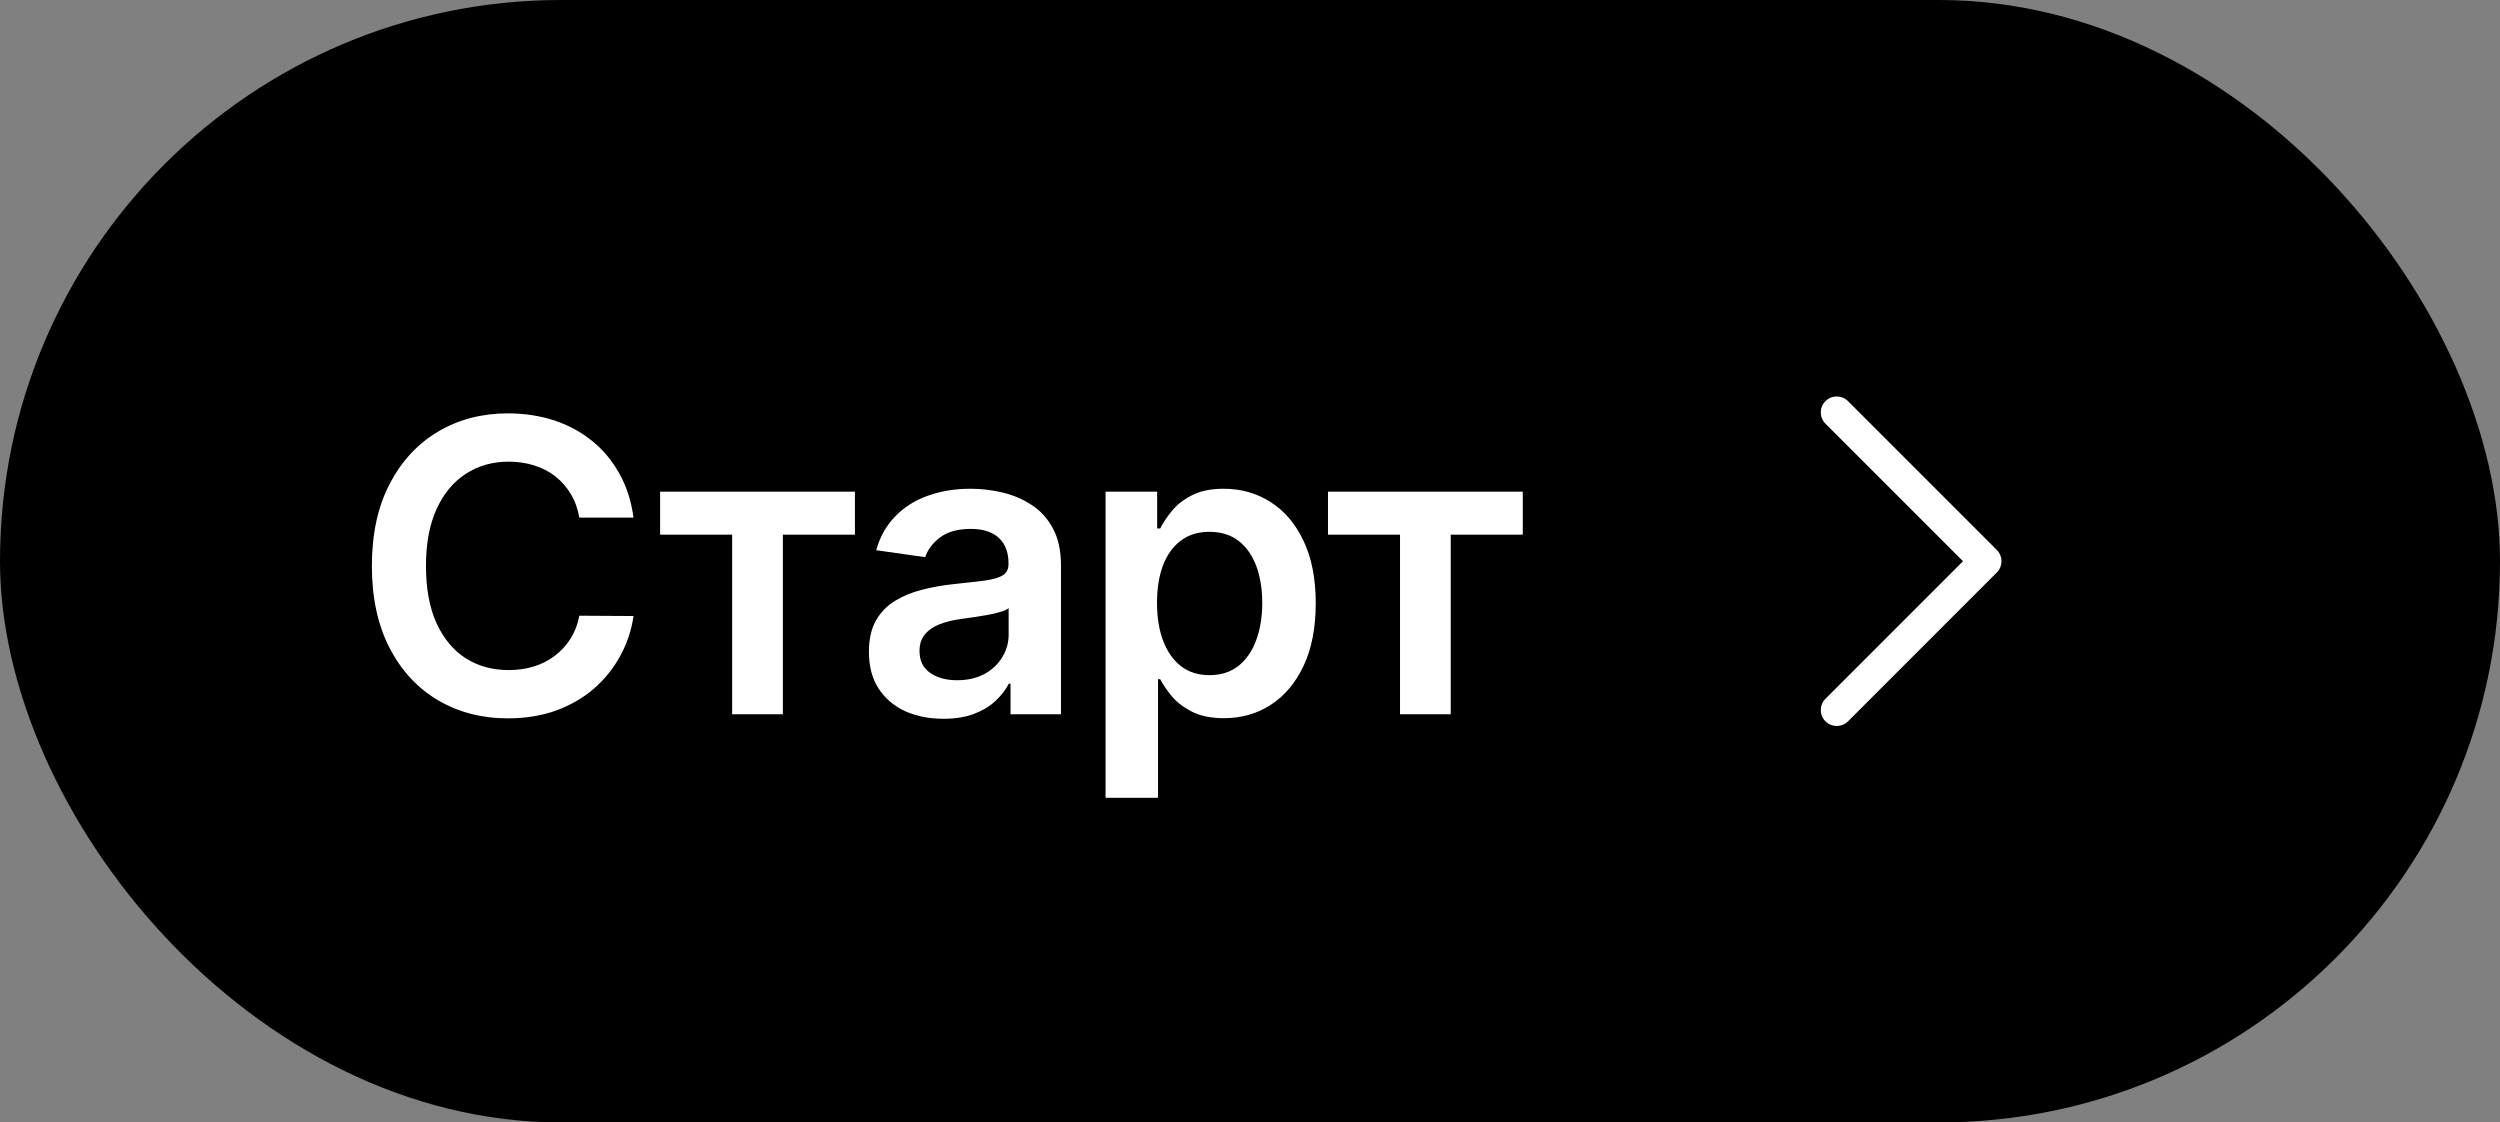
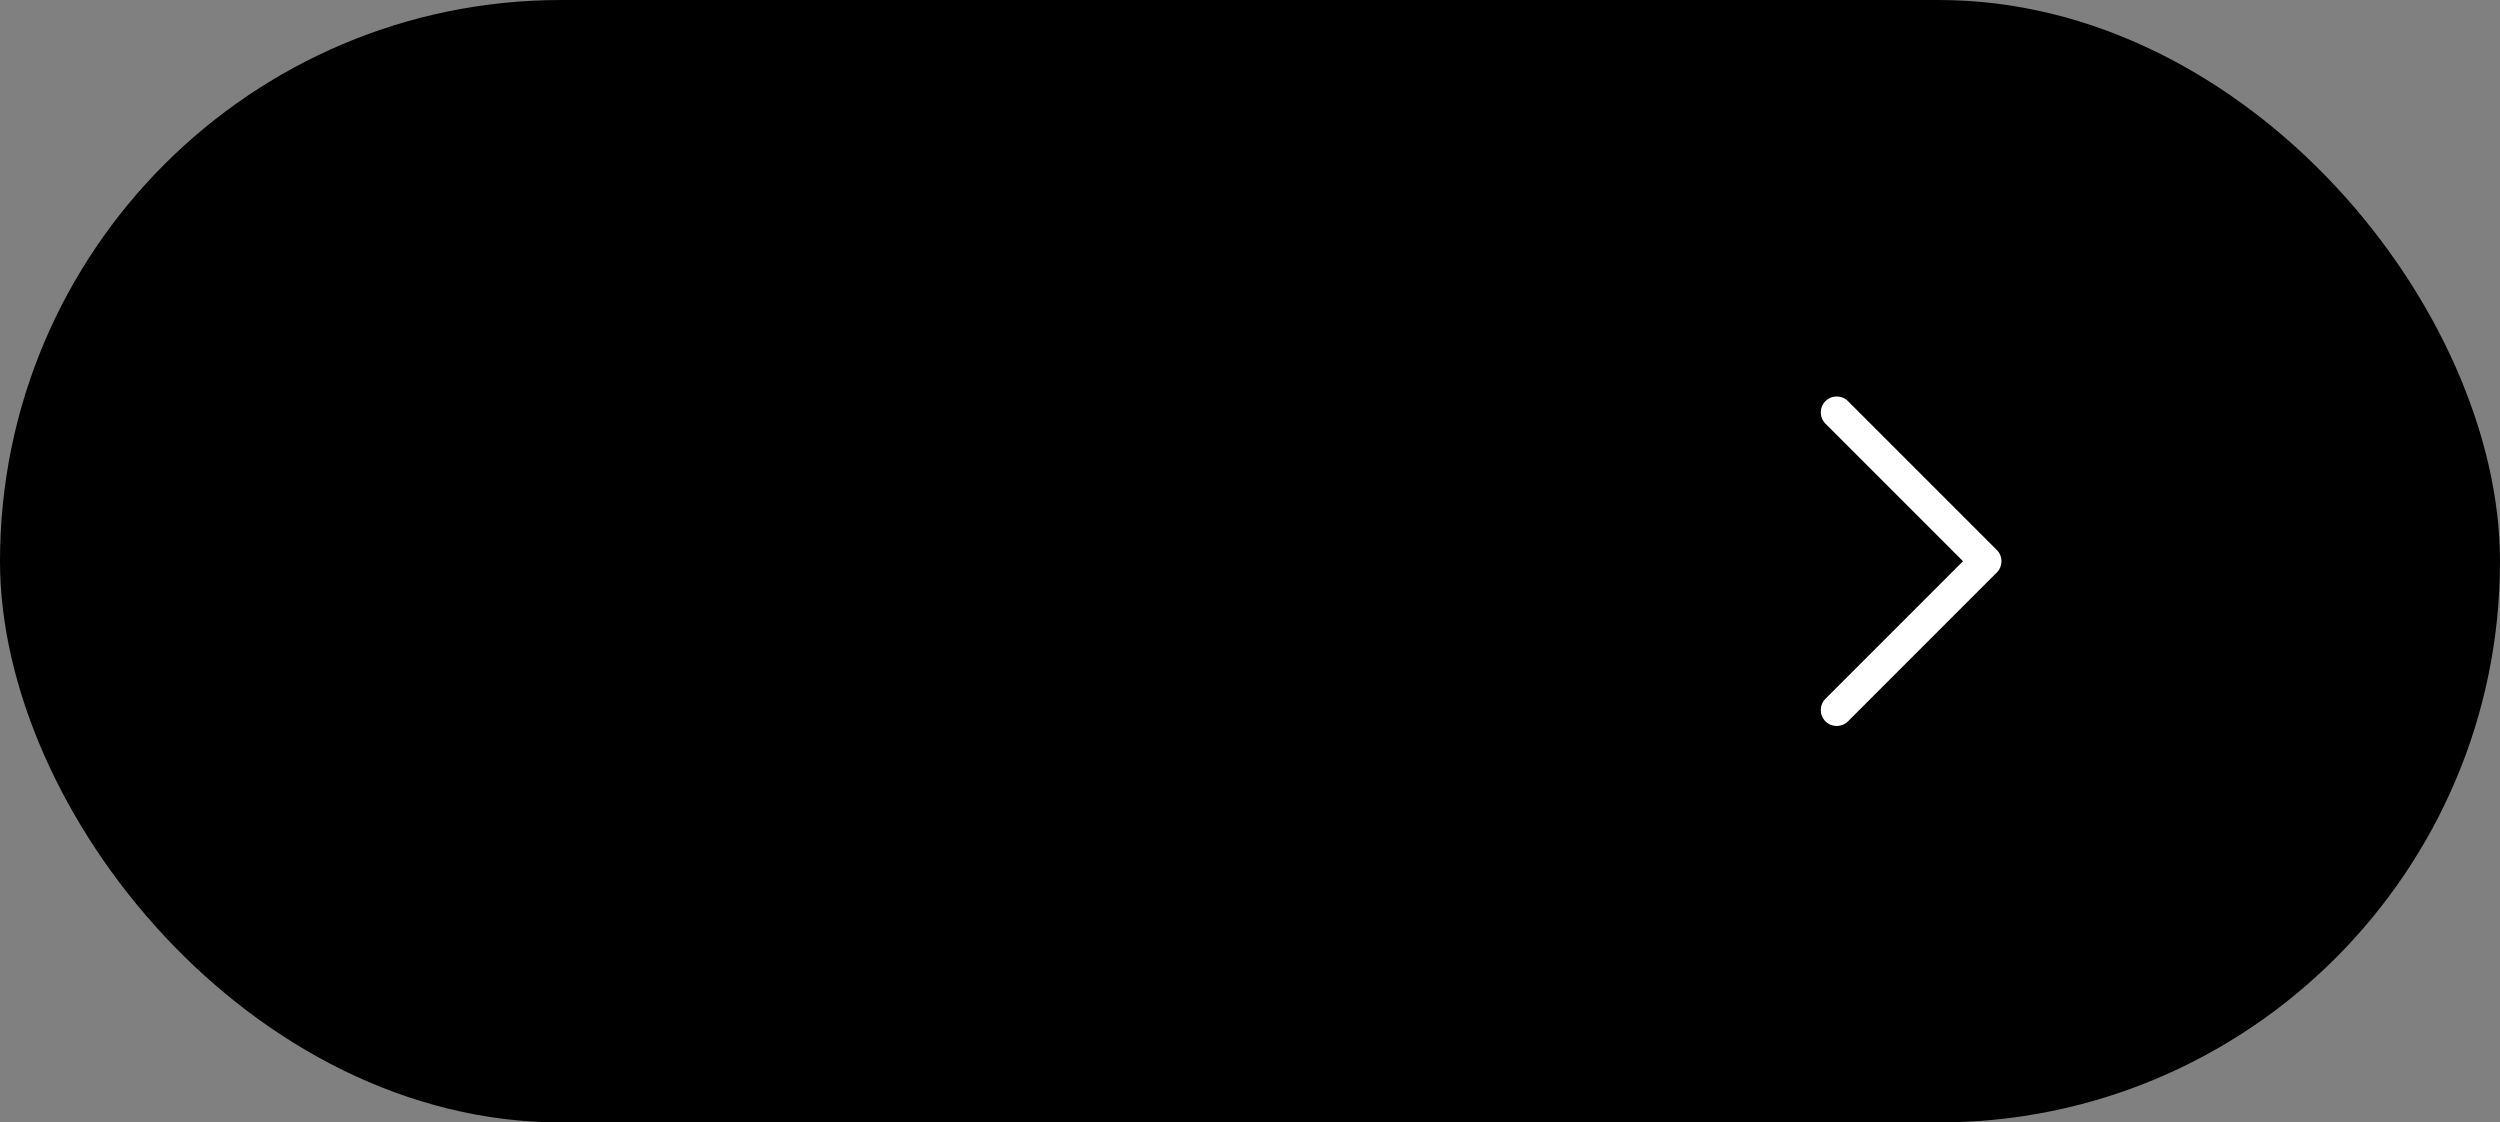
<svg xmlns="http://www.w3.org/2000/svg" width="98" height="44" viewBox="0 0 98 44" fill="none">
  <rect x="0" y="0" width="98" height="44" fill="#808080" stroke="none" />
  <rect width="98" height="44" rx="22" fill="#003DFF" style="fill:#003DFF;fill:color(display-p3 0 0.239 1);fill-opacity:1;" />
-   <path d="M24.834 20.29H22.709C22.648 19.941 22.537 19.633 22.374 19.364C22.211 19.091 22.008 18.86 21.766 18.671C21.523 18.481 21.247 18.339 20.936 18.244C20.629 18.146 20.298 18.097 19.942 18.097C19.309 18.097 18.749 18.256 18.26 18.574C17.771 18.888 17.389 19.35 17.112 19.96C16.836 20.566 16.698 21.307 16.698 22.182C16.698 23.072 16.836 23.822 17.112 24.432C17.393 25.038 17.775 25.496 18.26 25.807C18.749 26.114 19.307 26.267 19.936 26.267C20.285 26.267 20.61 26.222 20.913 26.131C21.22 26.036 21.495 25.898 21.737 25.716C21.983 25.534 22.19 25.311 22.357 25.046C22.527 24.78 22.645 24.477 22.709 24.136L24.834 24.148C24.754 24.701 24.582 25.22 24.317 25.704C24.055 26.189 23.713 26.617 23.288 26.989C22.864 27.356 22.368 27.644 21.8 27.852C21.232 28.057 20.601 28.159 19.908 28.159C18.885 28.159 17.972 27.922 17.169 27.449C16.366 26.975 15.733 26.292 15.271 25.398C14.809 24.504 14.578 23.432 14.578 22.182C14.578 20.928 14.811 19.856 15.277 18.966C15.743 18.072 16.378 17.388 17.18 16.915C17.983 16.441 18.893 16.204 19.908 16.204C20.555 16.204 21.158 16.296 21.715 16.477C22.271 16.659 22.768 16.926 23.203 17.278C23.639 17.627 23.997 18.055 24.277 18.562C24.561 19.066 24.747 19.642 24.834 20.29ZM25.876 20.96V19.273H33.513V20.96H30.689V28H28.7V20.96H25.876ZM36.982 28.176C36.429 28.176 35.931 28.078 35.488 27.881C35.048 27.68 34.7 27.384 34.443 26.994C34.189 26.604 34.062 26.123 34.062 25.551C34.062 25.059 34.153 24.651 34.334 24.329C34.516 24.008 34.764 23.75 35.079 23.557C35.393 23.364 35.747 23.218 36.141 23.119C36.539 23.017 36.95 22.943 37.374 22.898C37.886 22.845 38.3 22.797 38.619 22.756C38.937 22.71 39.168 22.642 39.312 22.551C39.459 22.456 39.533 22.311 39.533 22.114V22.079C39.533 21.651 39.407 21.32 39.153 21.085C38.899 20.85 38.533 20.733 38.056 20.733C37.552 20.733 37.153 20.843 36.857 21.062C36.566 21.282 36.369 21.542 36.266 21.841L34.346 21.568C34.497 21.038 34.747 20.595 35.096 20.239C35.444 19.879 35.87 19.61 36.374 19.432C36.878 19.25 37.435 19.159 38.045 19.159C38.465 19.159 38.884 19.208 39.3 19.307C39.717 19.405 40.098 19.568 40.443 19.796C40.787 20.019 41.064 20.324 41.272 20.71C41.484 21.097 41.59 21.579 41.59 22.159V28H39.613V26.801H39.545C39.42 27.044 39.244 27.271 39.016 27.483C38.793 27.691 38.511 27.86 38.17 27.989C37.833 28.114 37.437 28.176 36.982 28.176ZM37.516 26.665C37.929 26.665 38.287 26.583 38.59 26.421C38.893 26.254 39.126 26.034 39.289 25.761C39.456 25.489 39.539 25.191 39.539 24.869V23.841C39.475 23.894 39.365 23.943 39.209 23.989C39.058 24.034 38.888 24.074 38.698 24.108C38.509 24.142 38.321 24.172 38.136 24.199C37.95 24.225 37.789 24.248 37.653 24.267C37.346 24.309 37.071 24.377 36.829 24.472C36.586 24.566 36.395 24.699 36.255 24.869C36.115 25.036 36.045 25.252 36.045 25.517C36.045 25.896 36.183 26.182 36.459 26.375C36.736 26.568 37.088 26.665 37.516 26.665ZM43.338 31.273V19.273H45.361V20.716H45.48C45.587 20.504 45.736 20.278 45.929 20.04C46.123 19.797 46.384 19.591 46.713 19.421C47.043 19.246 47.463 19.159 47.975 19.159C48.649 19.159 49.257 19.331 49.799 19.676C50.344 20.017 50.776 20.523 51.094 21.193C51.416 21.86 51.577 22.678 51.577 23.648C51.577 24.606 51.42 25.421 51.105 26.091C50.791 26.761 50.363 27.273 49.821 27.625C49.28 27.977 48.666 28.153 47.98 28.153C47.48 28.153 47.066 28.07 46.736 27.903C46.407 27.737 46.141 27.536 45.941 27.301C45.744 27.062 45.59 26.837 45.48 26.625H45.395V31.273H43.338ZM45.355 23.636C45.355 24.201 45.435 24.695 45.594 25.119C45.757 25.544 45.99 25.875 46.293 26.114C46.6 26.349 46.971 26.466 47.407 26.466C47.861 26.466 48.242 26.345 48.549 26.102C48.855 25.856 49.087 25.521 49.242 25.097C49.401 24.669 49.48 24.182 49.48 23.636C49.48 23.095 49.403 22.614 49.248 22.193C49.092 21.773 48.861 21.443 48.554 21.204C48.248 20.966 47.865 20.847 47.407 20.847C46.967 20.847 46.594 20.962 46.287 21.193C45.98 21.424 45.748 21.748 45.588 22.165C45.433 22.581 45.355 23.072 45.355 23.636ZM52.057 20.96V19.273H59.693V20.96H56.869V28H54.881V20.96H52.057Z" fill="white" style="fill:white;fill-opacity:1;" />
  <path fill-rule="evenodd" clip-rule="evenodd" d="M71.558 15.725C71.802 15.481 72.198 15.481 72.442 15.725L78.275 21.558C78.519 21.802 78.519 22.198 78.275 22.442L72.442 28.276C72.198 28.52 71.802 28.52 71.558 28.276C71.314 28.032 71.314 27.636 71.558 27.392L76.949 22L71.558 16.609C71.314 16.365 71.314 15.969 71.558 15.725Z" fill="white" style="fill:white;fill-opacity:1;" />
</svg>